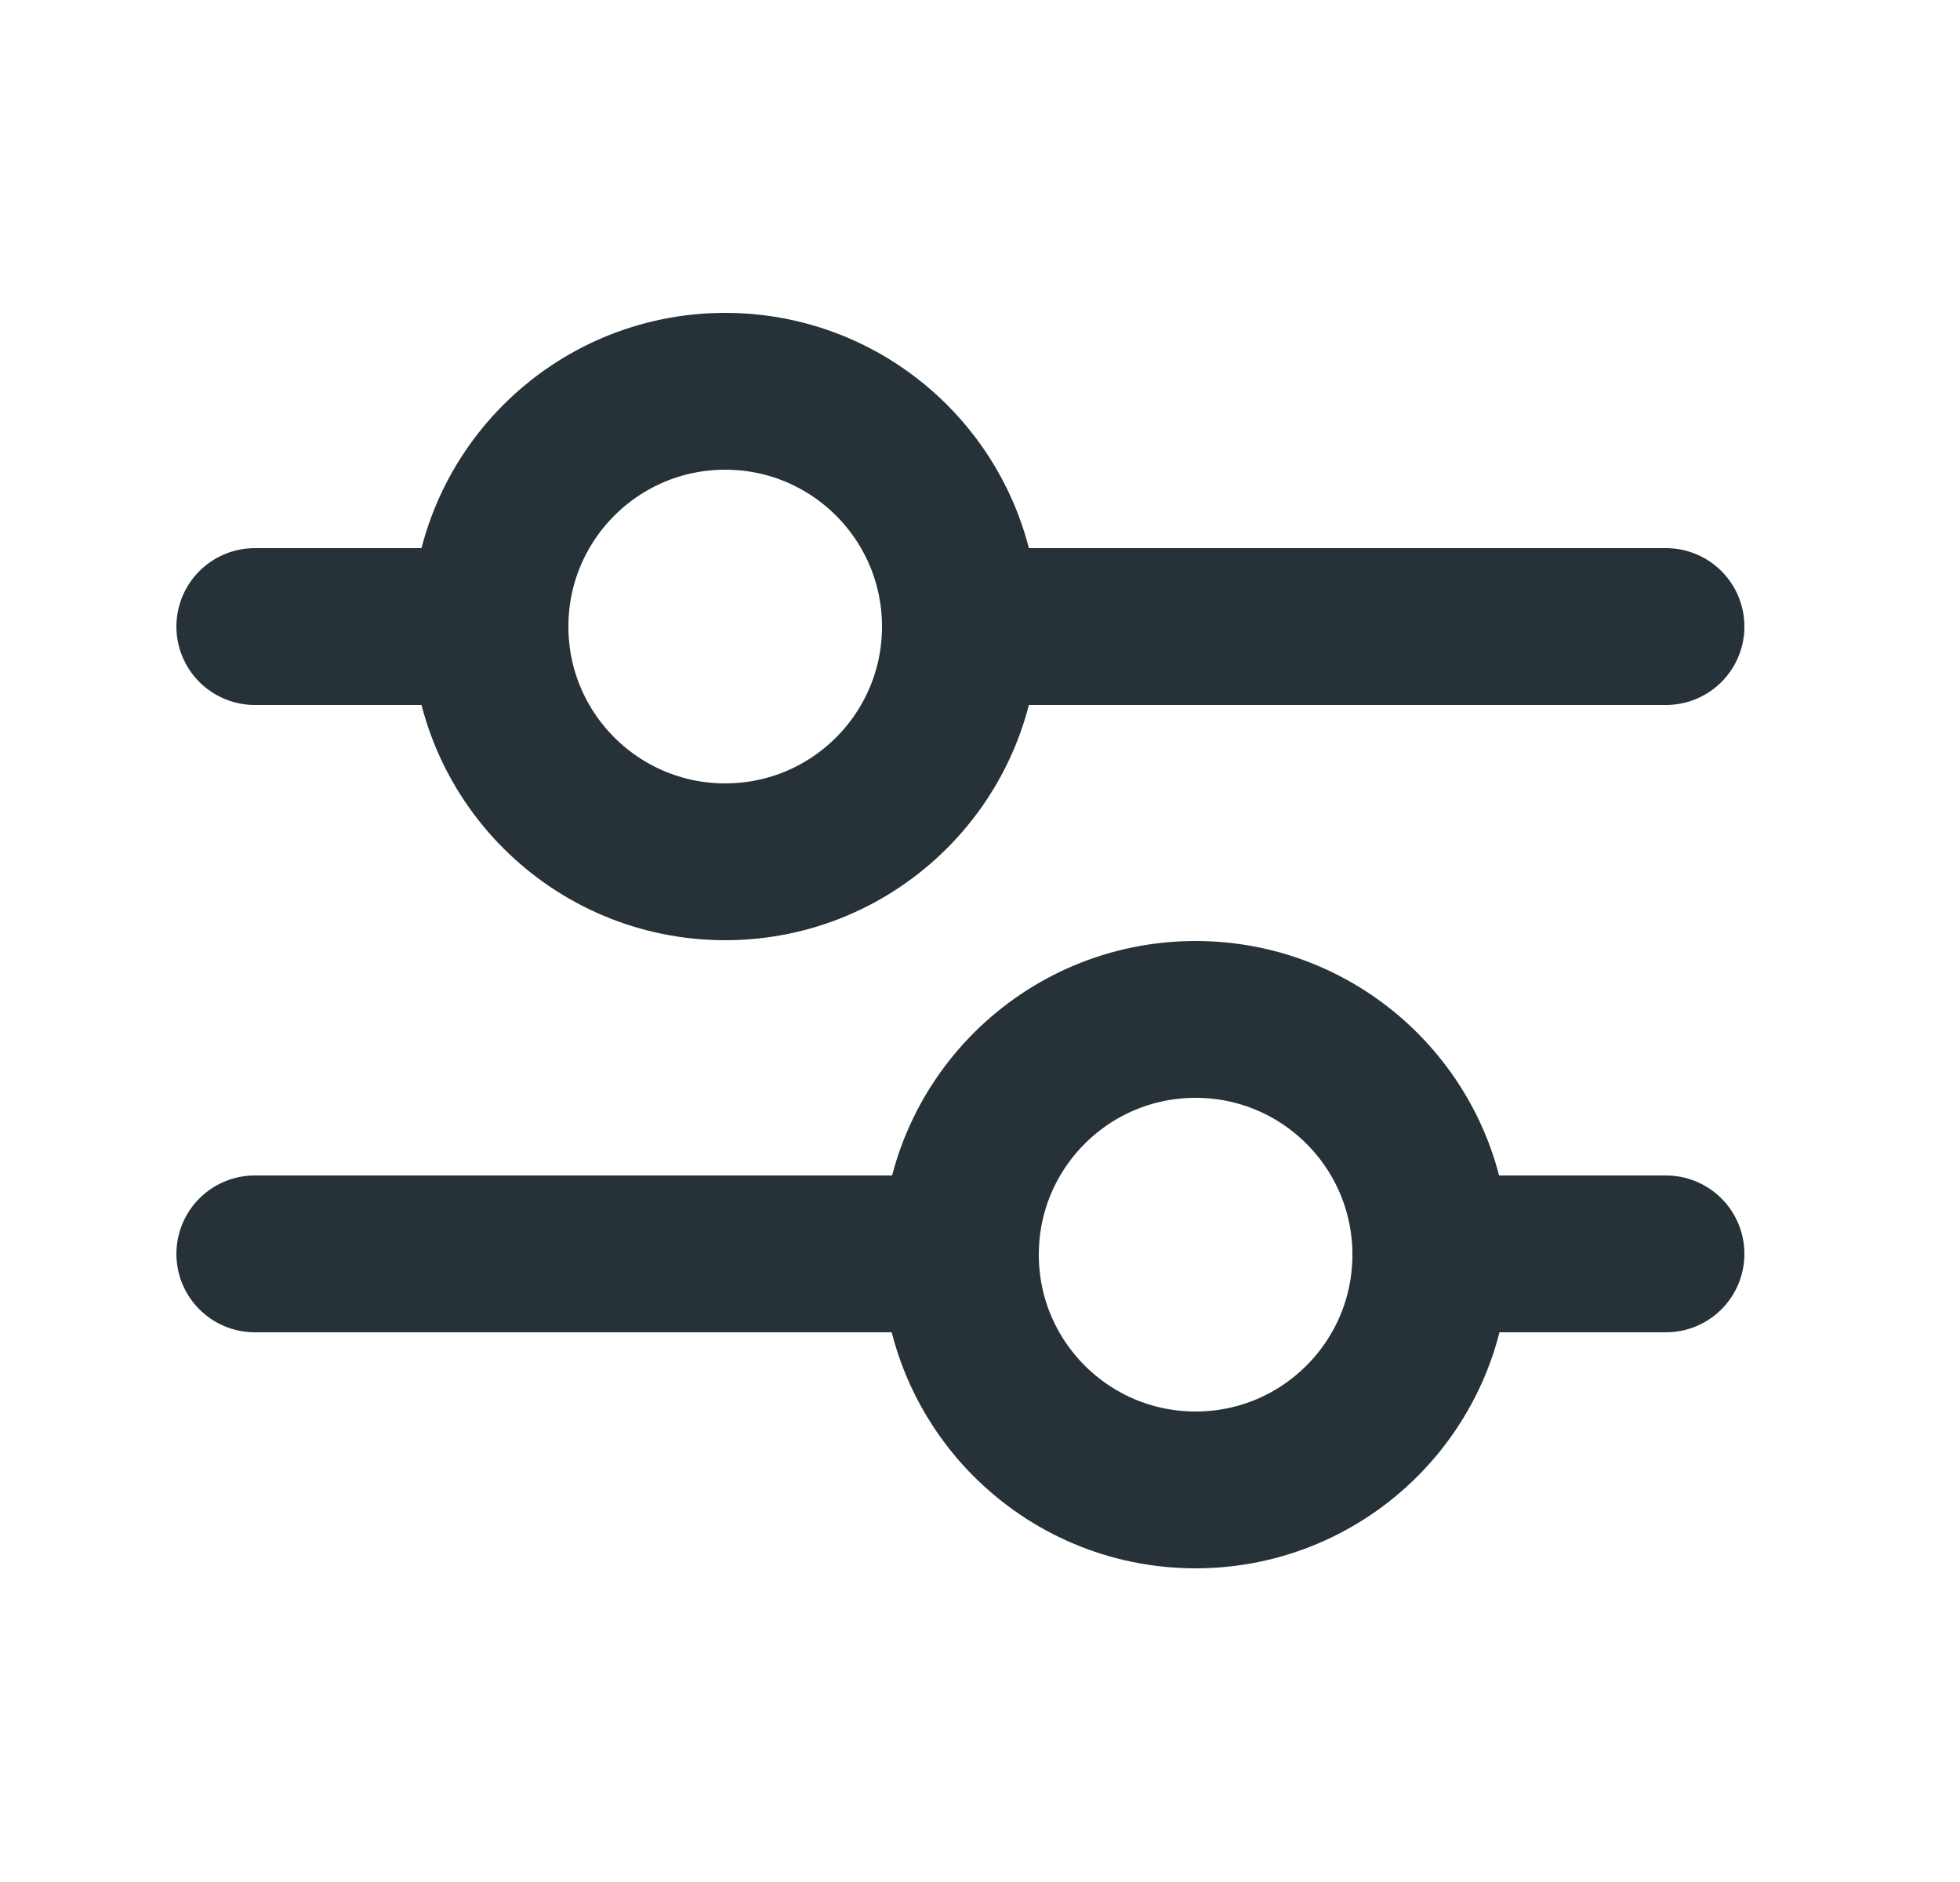
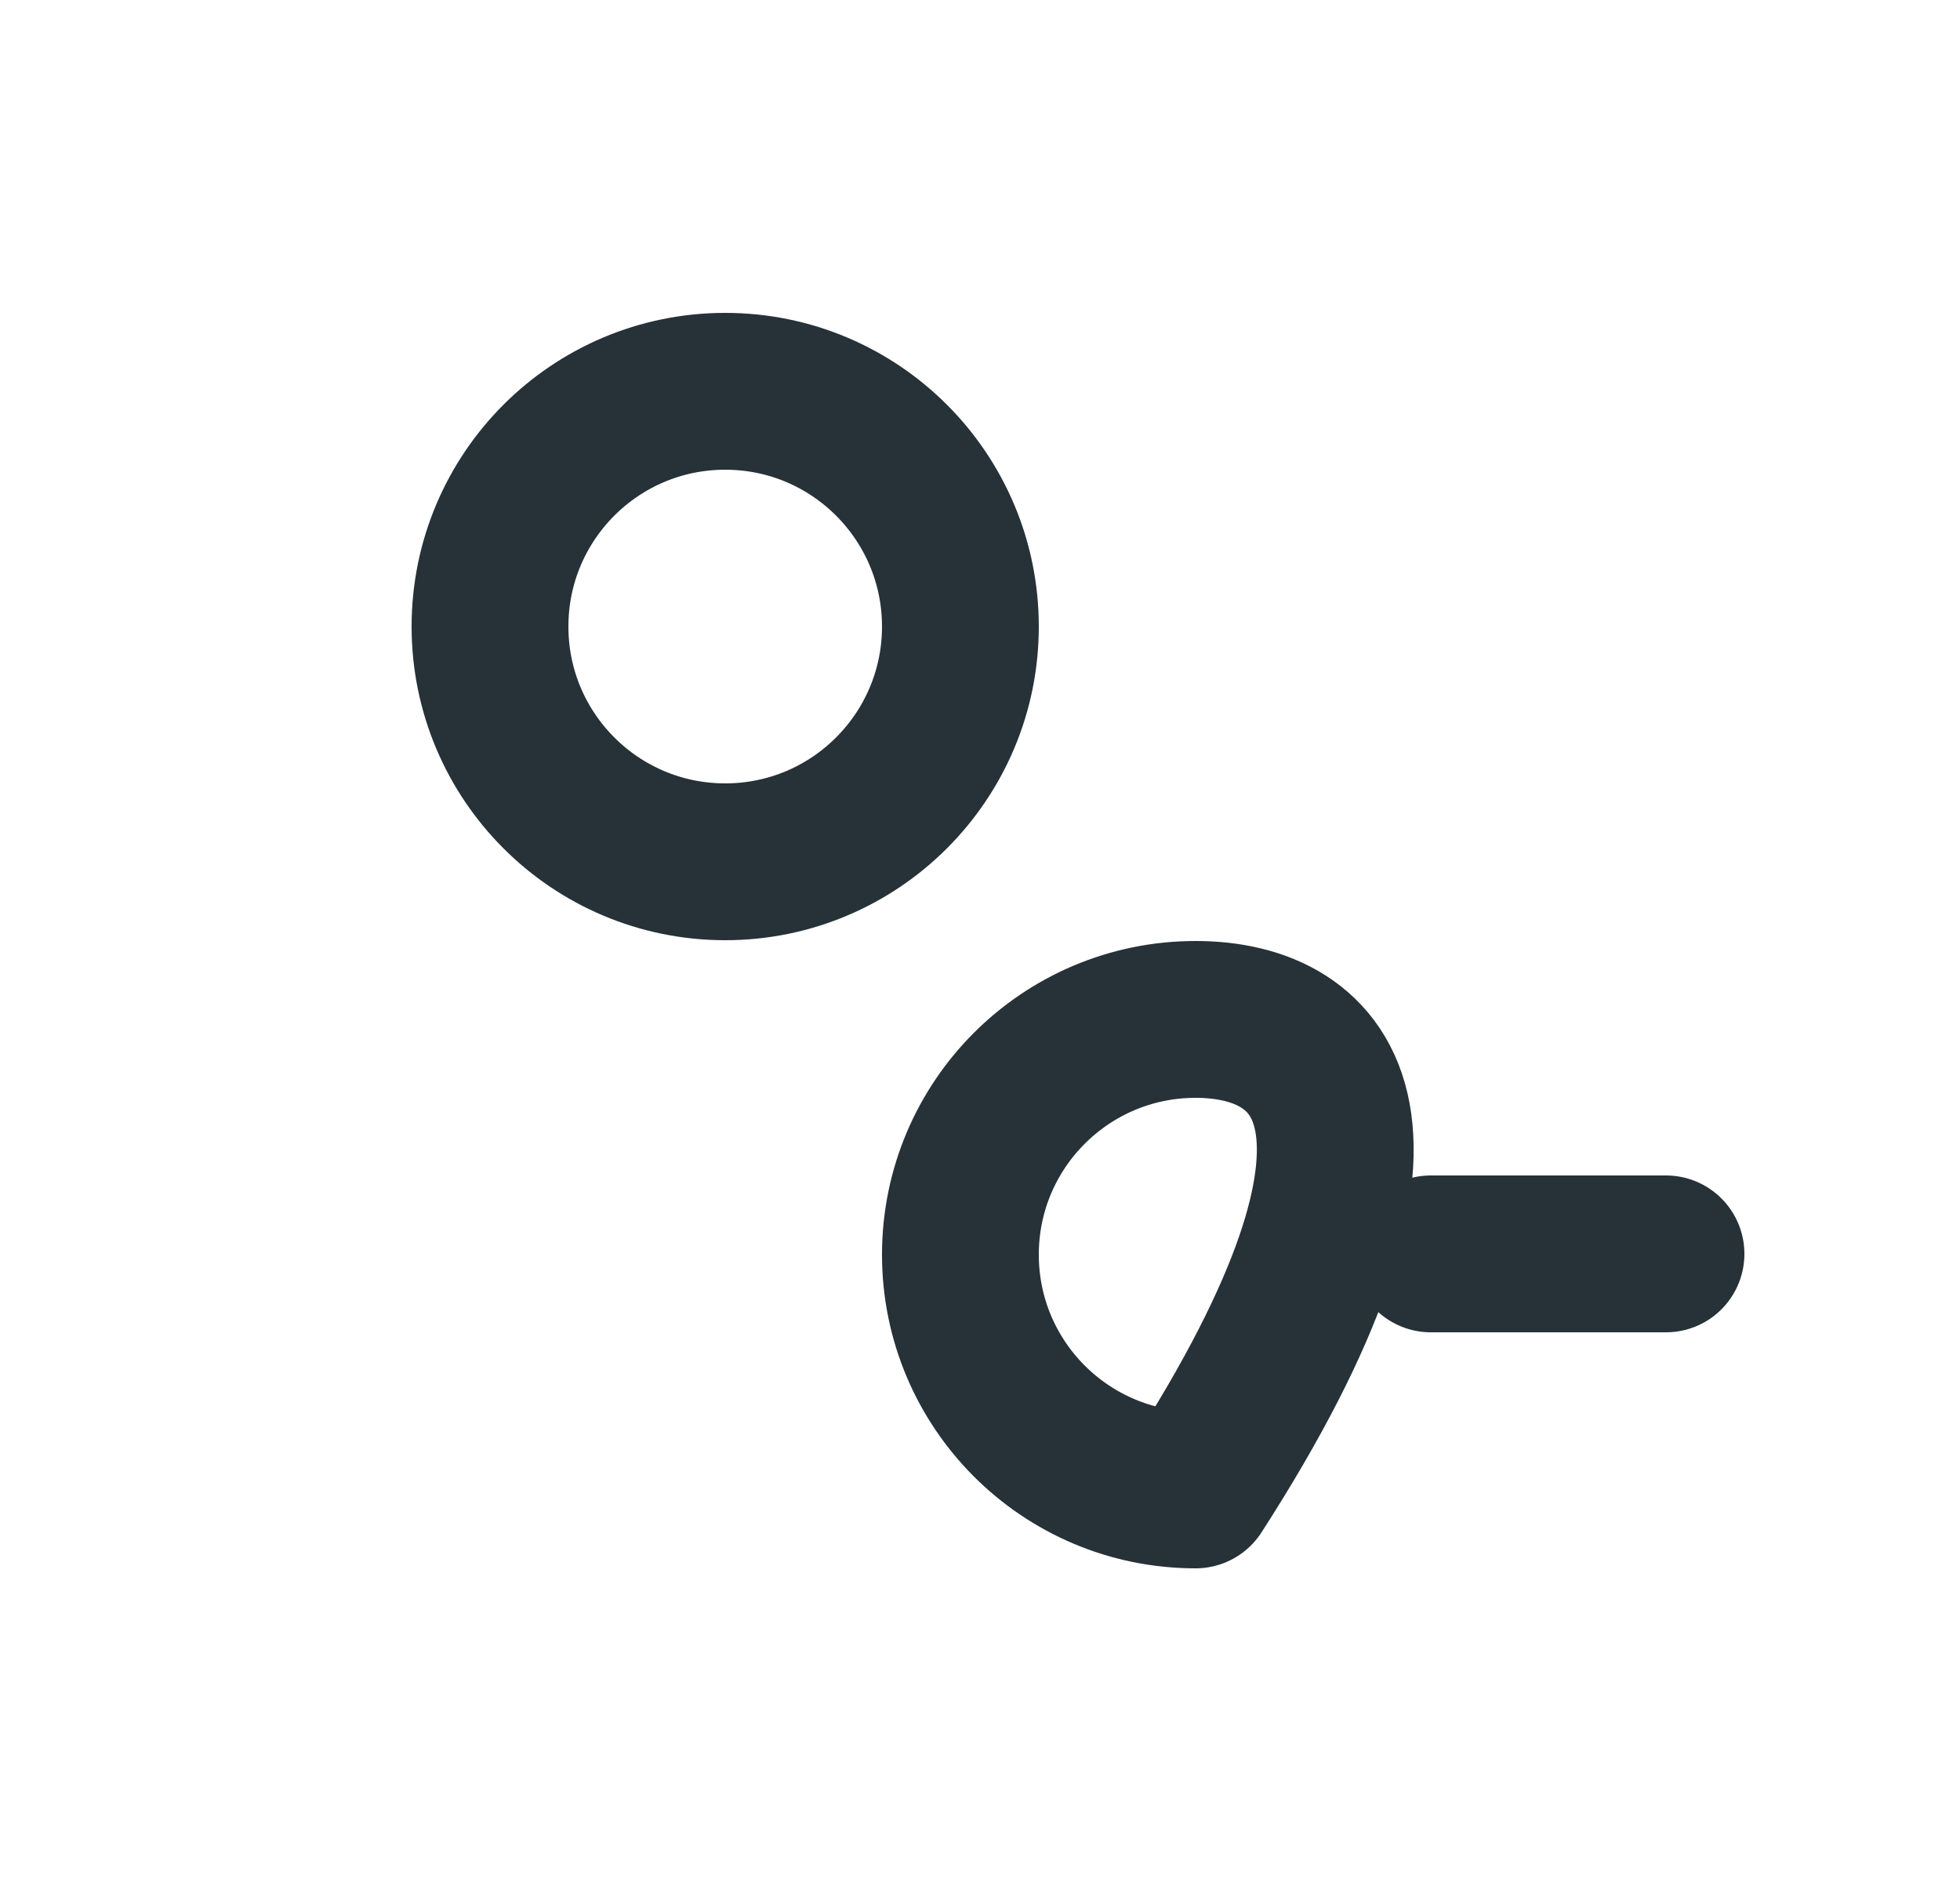
<svg xmlns="http://www.w3.org/2000/svg" width="25" height="24" viewBox="0 0 25 24" fill="none">
  <g clip-path="url(#clip0_142_1709)">
-     <path d="M12.25 7.99H21.25" stroke="#263238" stroke-width="2" stroke-linecap="round" stroke-linejoin="round" />
-     <path d="M3.25 7.99H6.25" stroke="#263238" stroke-width="2" stroke-linecap="round" stroke-linejoin="round" />
    <path d="M12.25 7.99C12.25 6.333 10.907 4.99 9.25 4.99C7.593 4.99 6.25 6.333 6.25 7.99C6.25 9.647 7.593 10.99 9.25 10.99C10.907 10.99 12.25 9.647 12.25 7.99Z" stroke="#263238" stroke-width="2" stroke-linecap="round" stroke-linejoin="round" />
-     <path d="M12.25 15.99H3.25" stroke="#263238" stroke-width="2" stroke-linecap="round" stroke-linejoin="round" />
    <path d="M21.25 15.99H18.25" stroke="#263238" stroke-width="2" stroke-linecap="round" stroke-linejoin="round" />
-     <path d="M12.25 16C12.25 17.657 13.593 19 15.25 19C16.907 19 18.25 17.657 18.25 16C18.25 14.343 16.907 13 15.25 13C13.593 13 12.25 14.343 12.25 16Z" stroke="#263238" stroke-width="2" stroke-linecap="round" stroke-linejoin="round" />
+     <path d="M12.25 16C12.25 17.657 13.593 19 15.25 19C18.25 14.343 16.907 13 15.25 13C13.593 13 12.25 14.343 12.25 16Z" stroke="#263238" stroke-width="2" stroke-linecap="round" stroke-linejoin="round" />
  </g>
  <defs>
    <clipPath id="clip0_142_1709">
      <rect width="24" height="24" fill="white" transform="translate(0.25)" />
    </clipPath>
  </defs>
</svg>